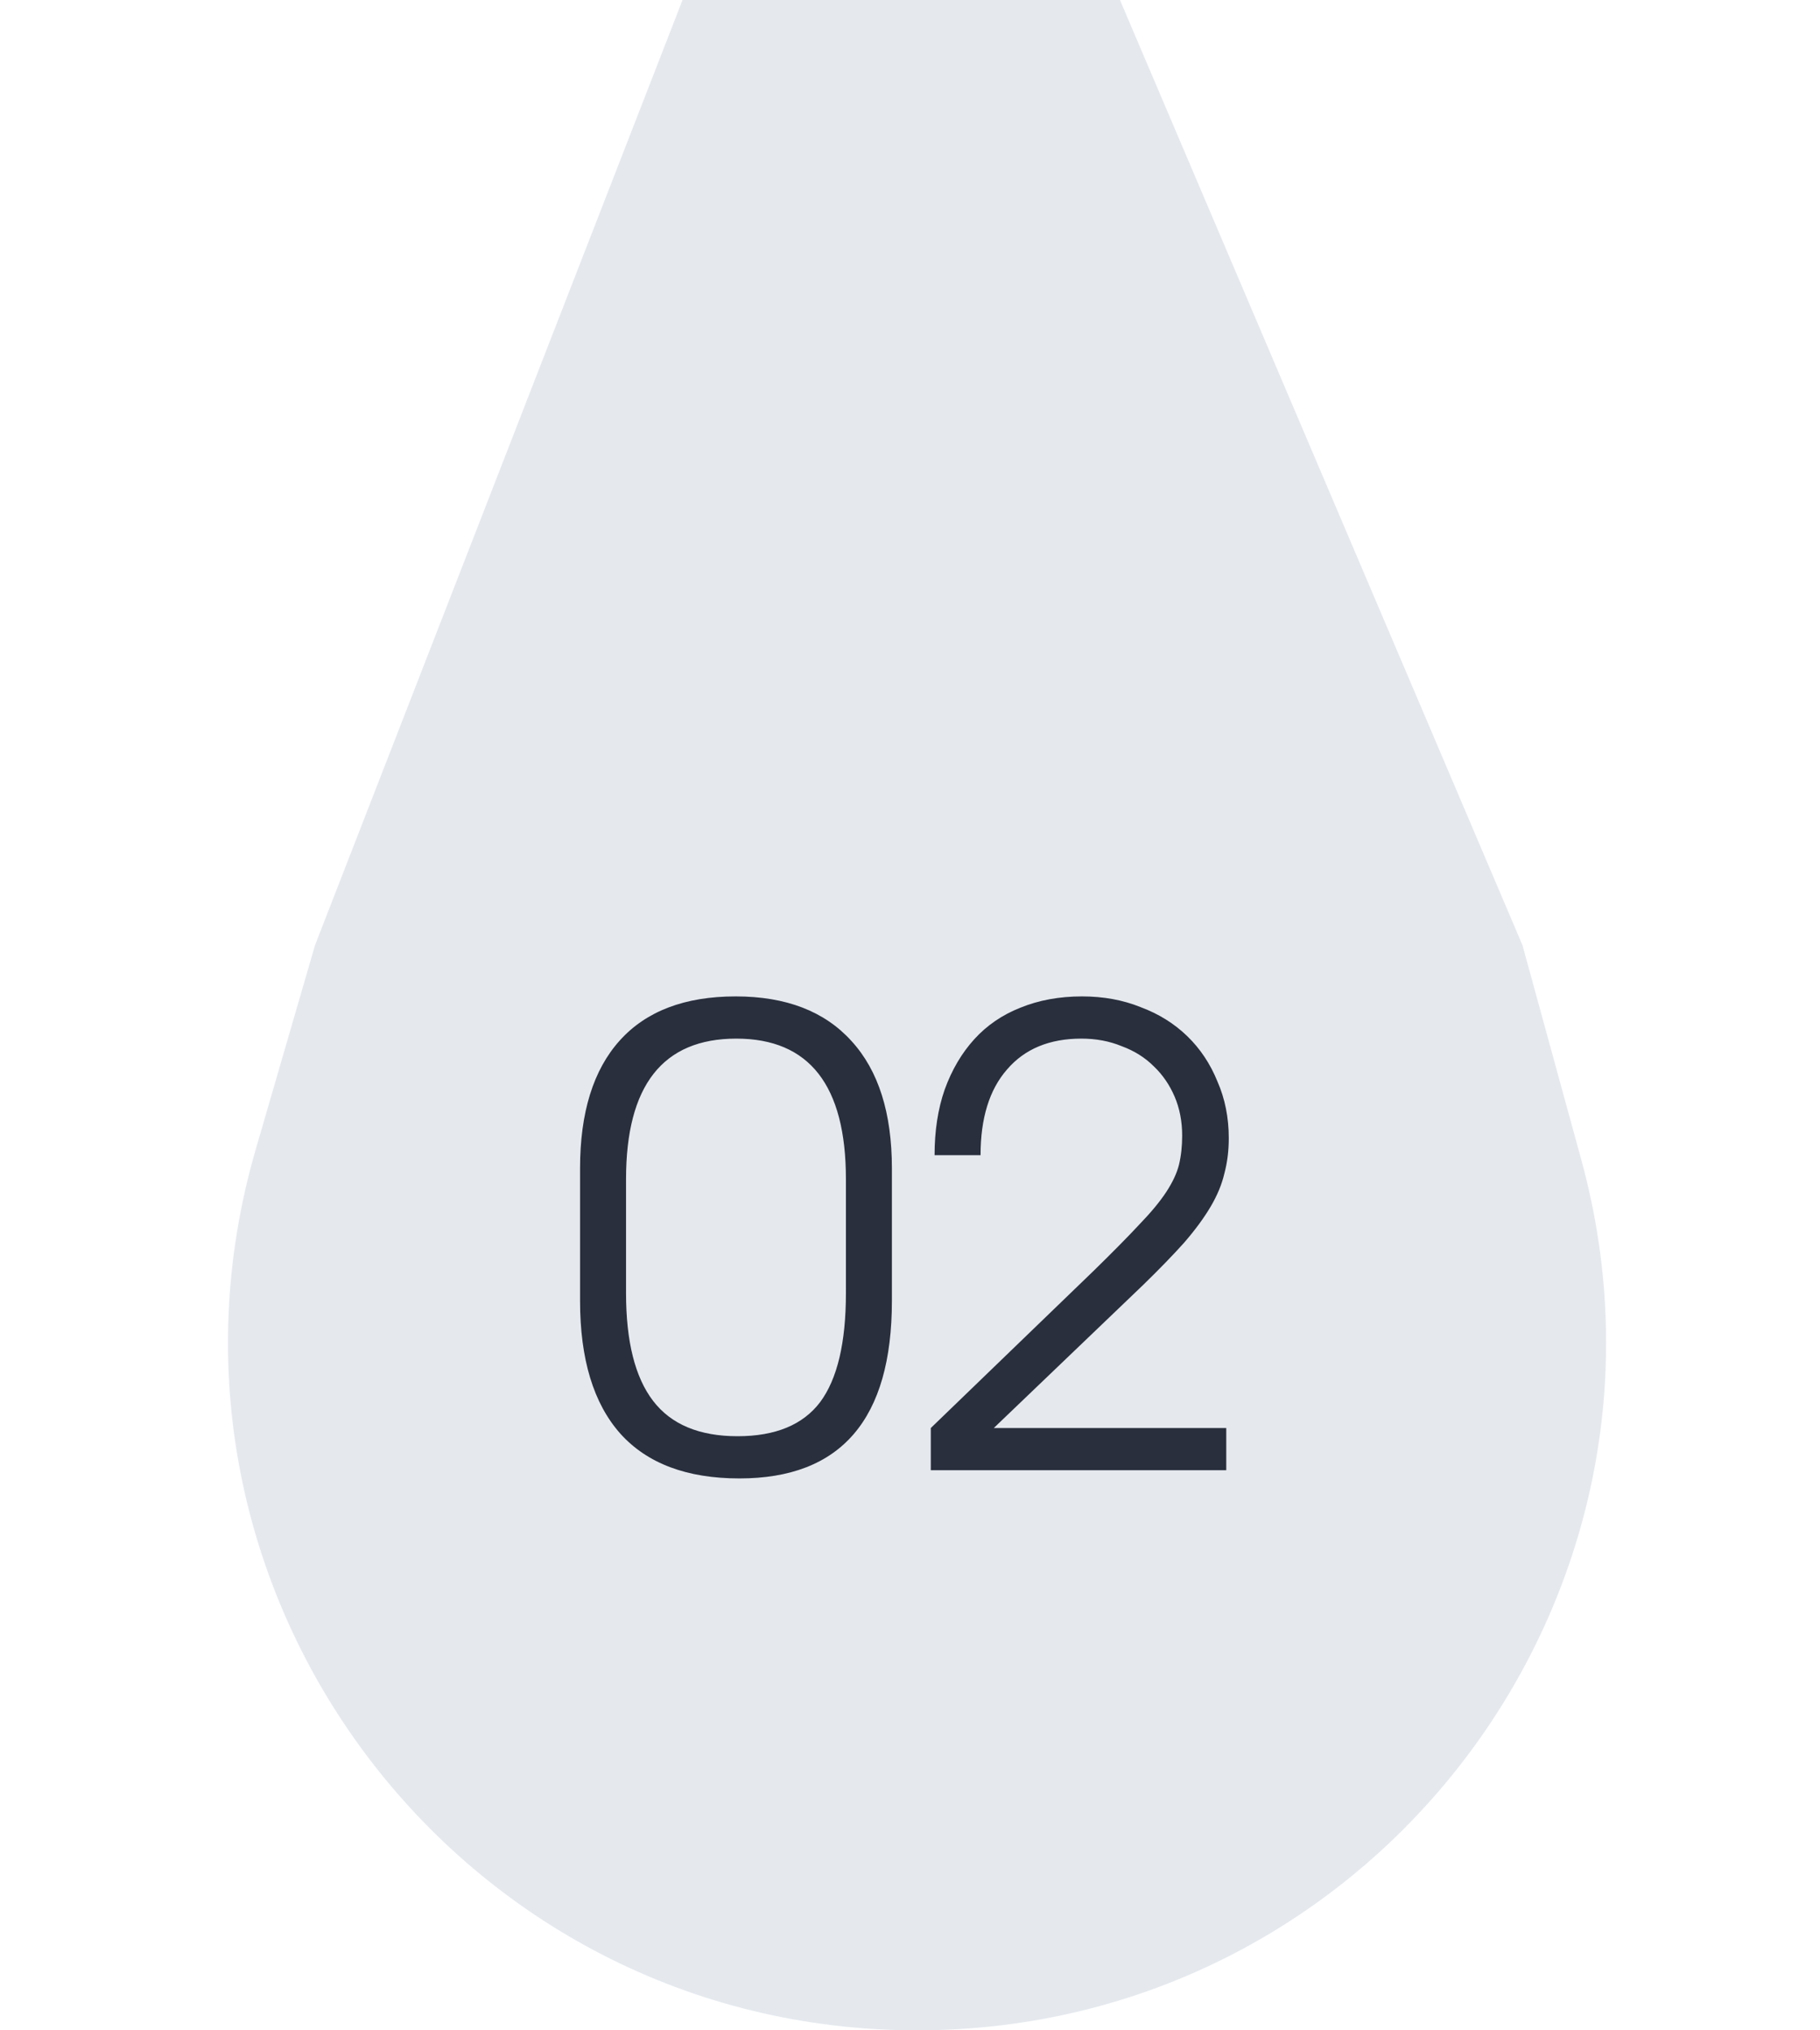
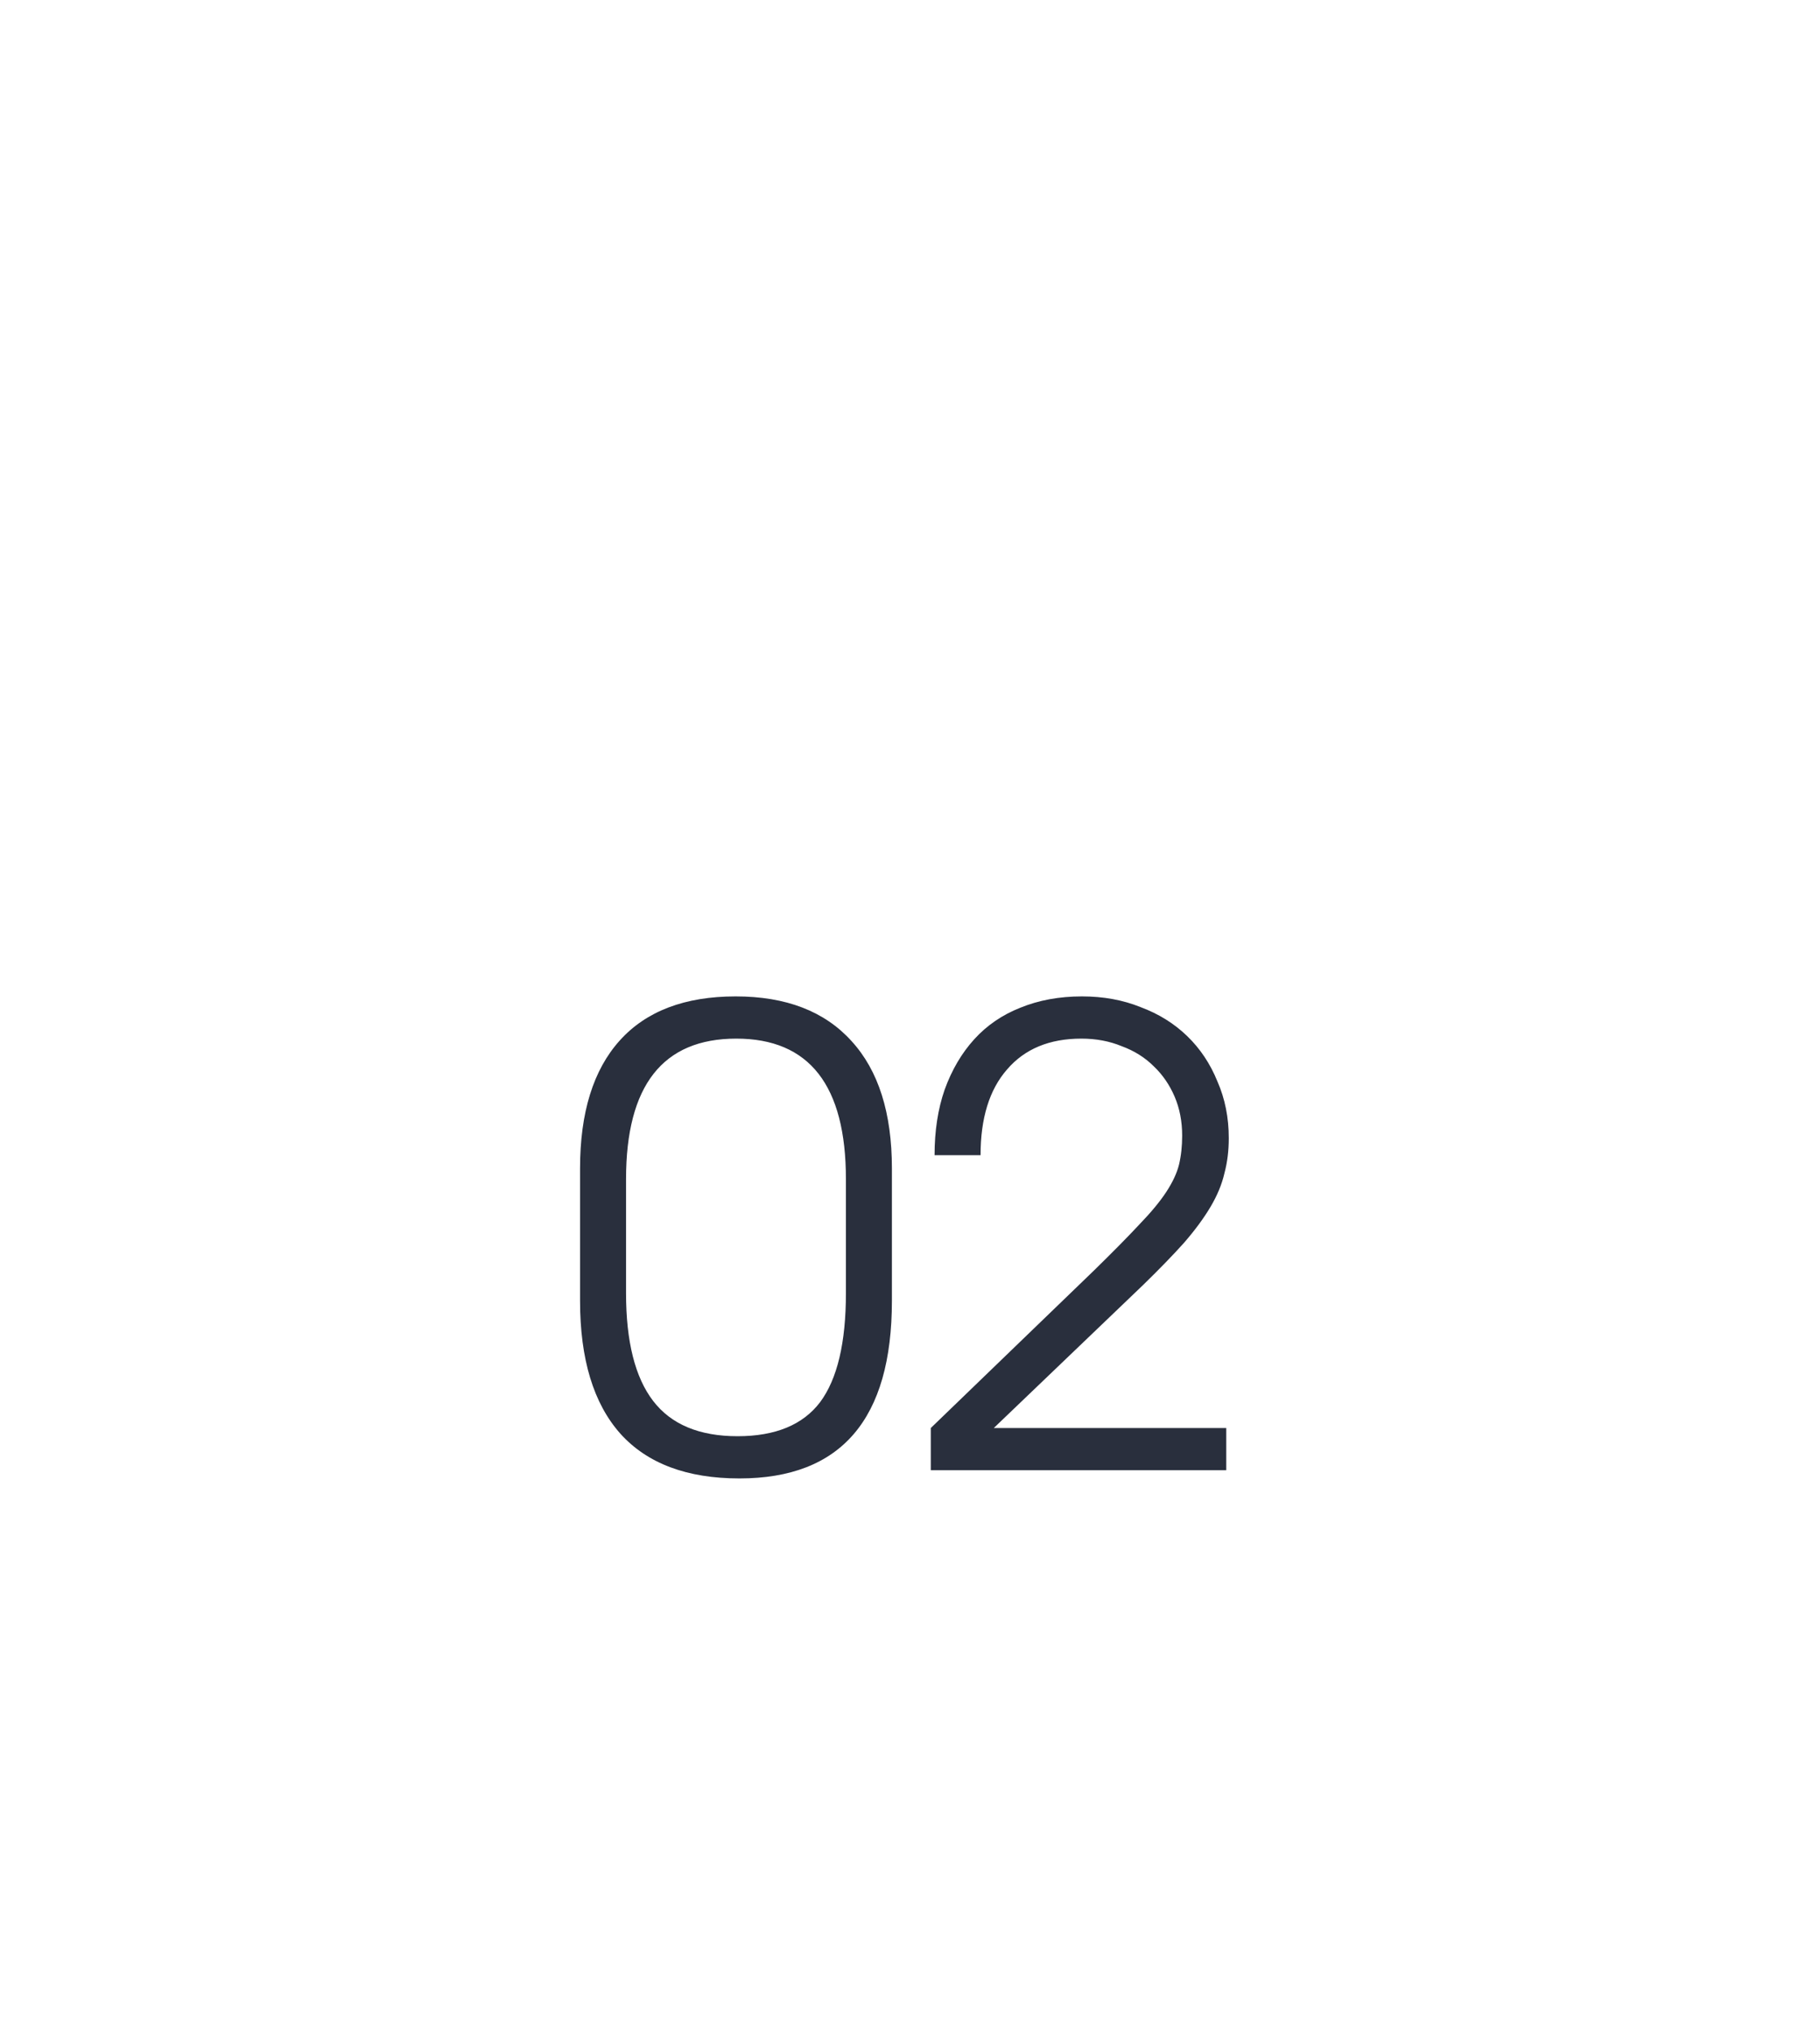
<svg xmlns="http://www.w3.org/2000/svg" width="52" height="58" viewBox="0 0 52 58" fill="none">
-   <path d="M19.5 0H32L43.5 27L45.178 33.12C48.612 45.643 39.187 58 26.202 58C13.094 58 3.651 45.425 7.305 32.837L9 27L19.5 0Z" fill="#E5E9EE" />
  <path d="M16.573 33.378C16.573 31.782 16.951 30.564 17.707 29.724C18.463 28.884 19.567 28.464 21.019 28.464C22.459 28.464 23.563 28.89 24.331 29.742C25.099 30.582 25.483 31.794 25.483 33.378V37.158C25.483 40.542 24.031 42.234 21.127 42.234C19.627 42.234 18.493 41.808 17.725 40.956C16.957 40.092 16.573 38.826 16.573 37.158V33.378ZM17.887 36.942C17.887 38.322 18.145 39.348 18.661 40.02C19.177 40.692 19.981 41.028 21.073 41.028C22.153 41.028 22.939 40.704 23.431 40.056C23.923 39.396 24.169 38.358 24.169 36.942V33.684C24.169 31.008 23.125 29.67 21.037 29.67C18.937 29.67 17.887 31.008 17.887 33.684V36.942ZM26.594 40.794L31.256 36.294C31.796 35.766 32.228 35.328 32.552 34.98C32.888 34.632 33.146 34.32 33.326 34.044C33.506 33.768 33.626 33.51 33.686 33.27C33.746 33.018 33.776 32.742 33.776 32.442C33.776 32.034 33.704 31.662 33.56 31.326C33.416 30.99 33.218 30.702 32.966 30.462C32.714 30.21 32.408 30.018 32.048 29.886C31.7 29.742 31.316 29.67 30.896 29.67C29.984 29.67 29.276 29.964 28.772 30.552C28.268 31.128 28.016 31.944 28.016 33H26.702C26.702 32.304 26.798 31.68 26.99 31.128C27.194 30.564 27.476 30.084 27.836 29.688C28.196 29.292 28.634 28.992 29.15 28.788C29.678 28.572 30.266 28.464 30.914 28.464C31.526 28.464 32.084 28.566 32.588 28.77C33.104 28.962 33.548 29.238 33.92 29.598C34.292 29.958 34.58 30.39 34.784 30.894C35 31.386 35.108 31.926 35.108 32.514C35.108 32.874 35.066 33.21 34.982 33.522C34.91 33.834 34.778 34.152 34.586 34.476C34.394 34.8 34.142 35.142 33.83 35.502C33.518 35.85 33.128 36.252 32.66 36.708L28.394 40.794H35.036V42H26.594V40.794Z" fill="#292F3D" />
</svg>